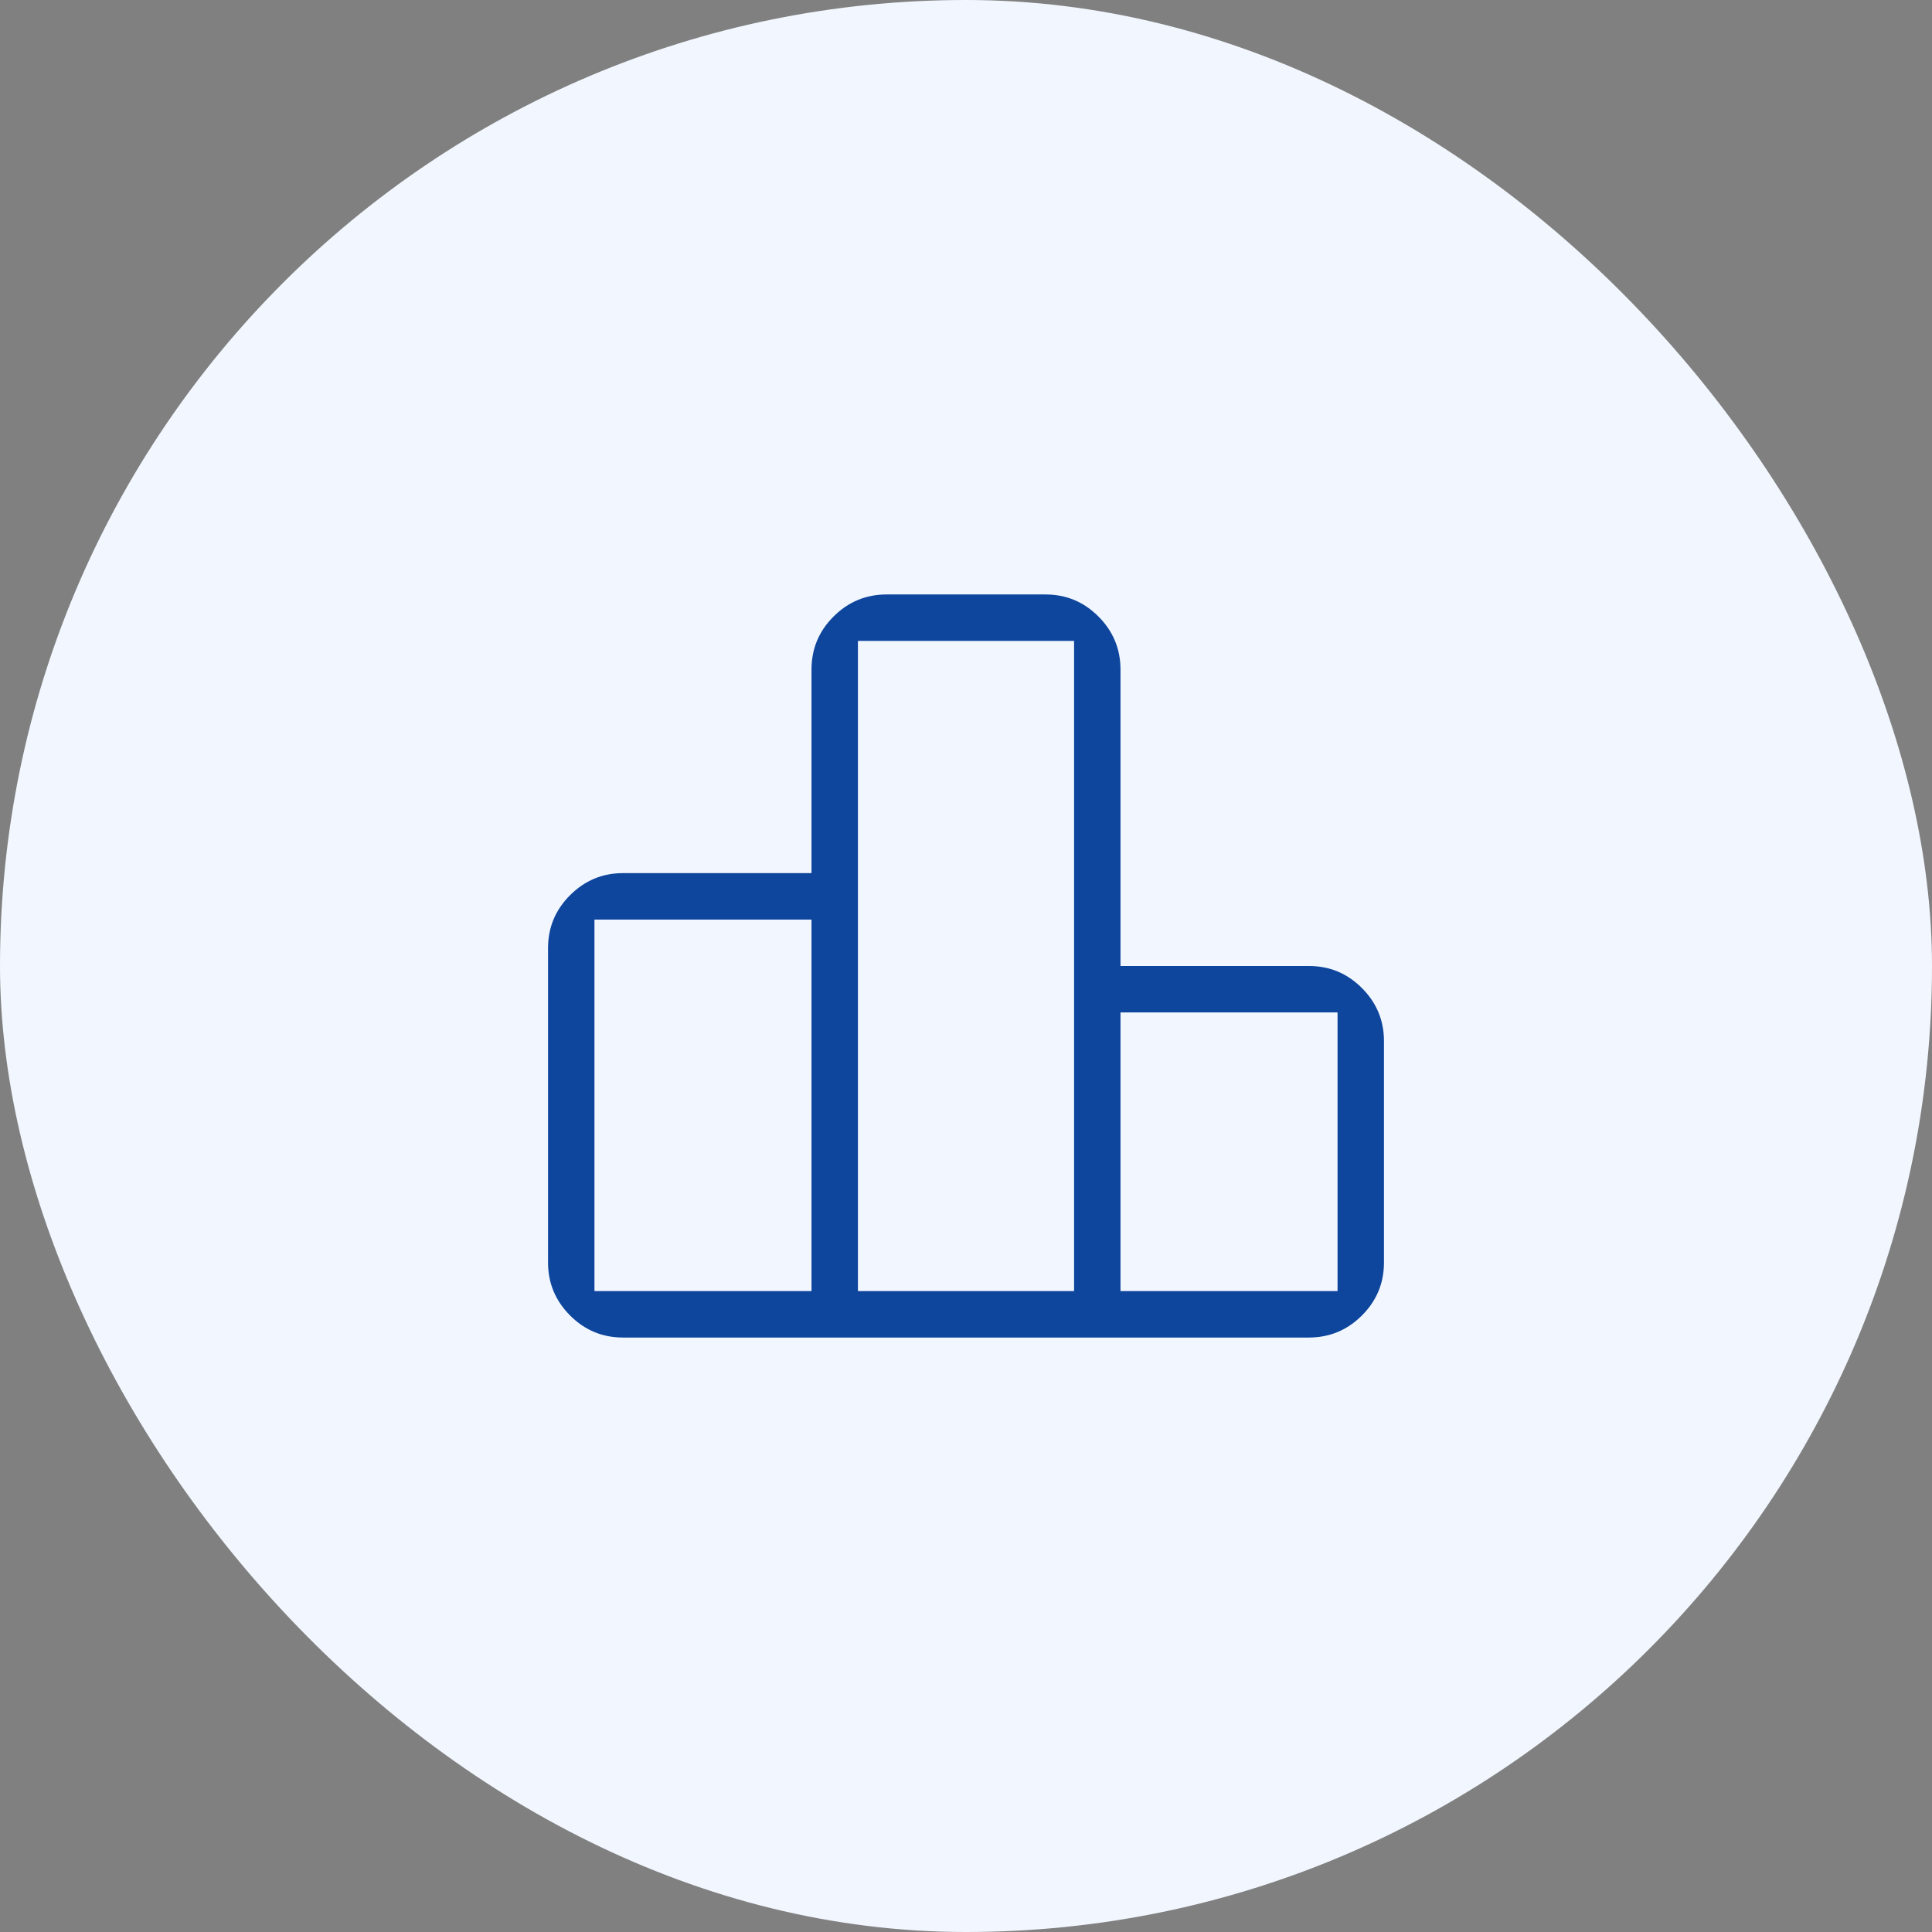
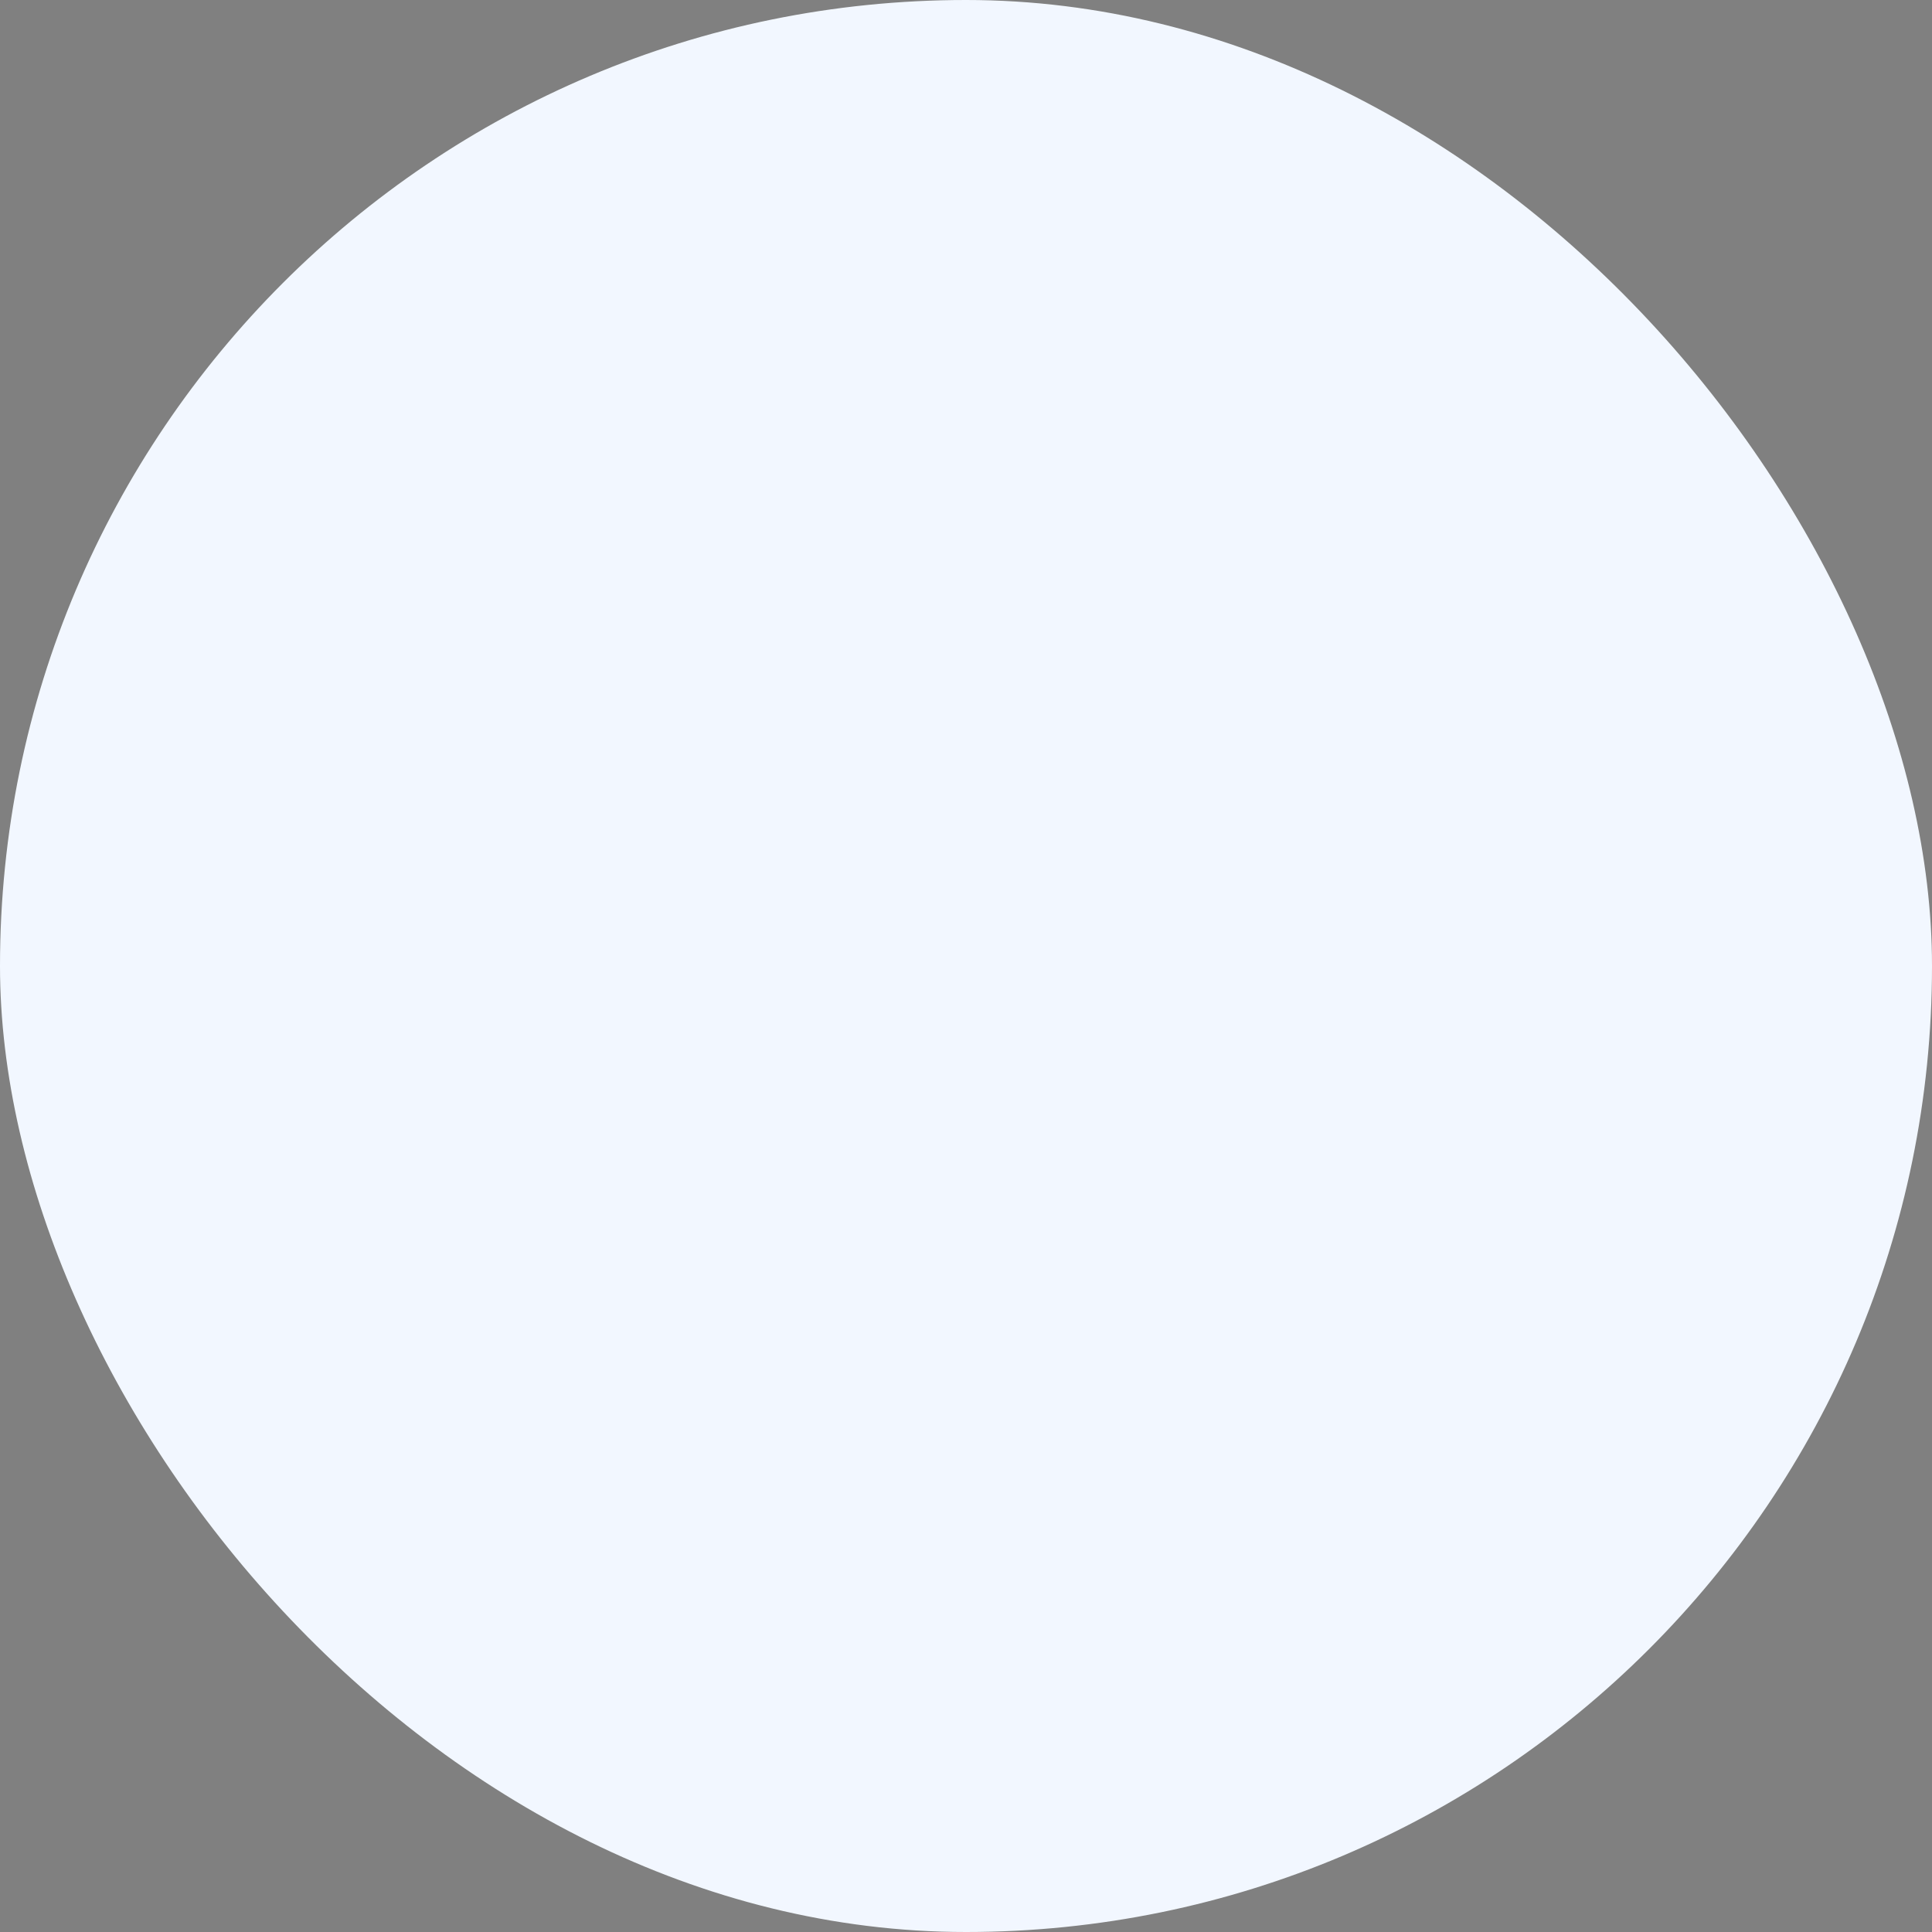
<svg xmlns="http://www.w3.org/2000/svg" width="65" height="65" viewBox="0 0 65 65" fill="none">
  <rect x="0" y="0" width="65" height="65" fill="#808080" stroke="none" />
  <rect width="65" height="65" rx="32.5" fill="#F2F7FF" />
-   <path d="M20 43.438H27.302V30.938H20V43.438ZM28.864 43.438H36.136V21.562H28.864V43.438ZM37.698 43.438H45V34.062H37.698V43.438ZM18.438 42.475V31.9C18.438 31.205 18.685 30.611 19.18 30.117C19.674 29.623 20.268 29.376 20.961 29.375H27.302V22.525C27.302 21.83 27.549 21.236 28.044 20.742C28.538 20.248 29.132 20.001 29.825 20H35.175C35.869 20 36.462 20.247 36.956 20.742C37.45 21.237 37.697 21.831 37.698 22.523V32.5H44.039C44.733 32.5 45.327 32.747 45.82 33.242C46.314 33.737 46.562 34.331 46.562 35.023V42.477C46.562 43.17 46.315 43.764 45.82 44.258C45.325 44.752 44.732 44.999 44.039 45H20.961C20.267 45 19.673 44.753 19.18 44.258C18.686 43.763 18.439 43.17 18.438 42.478" fill="#0E459D" />
</svg>